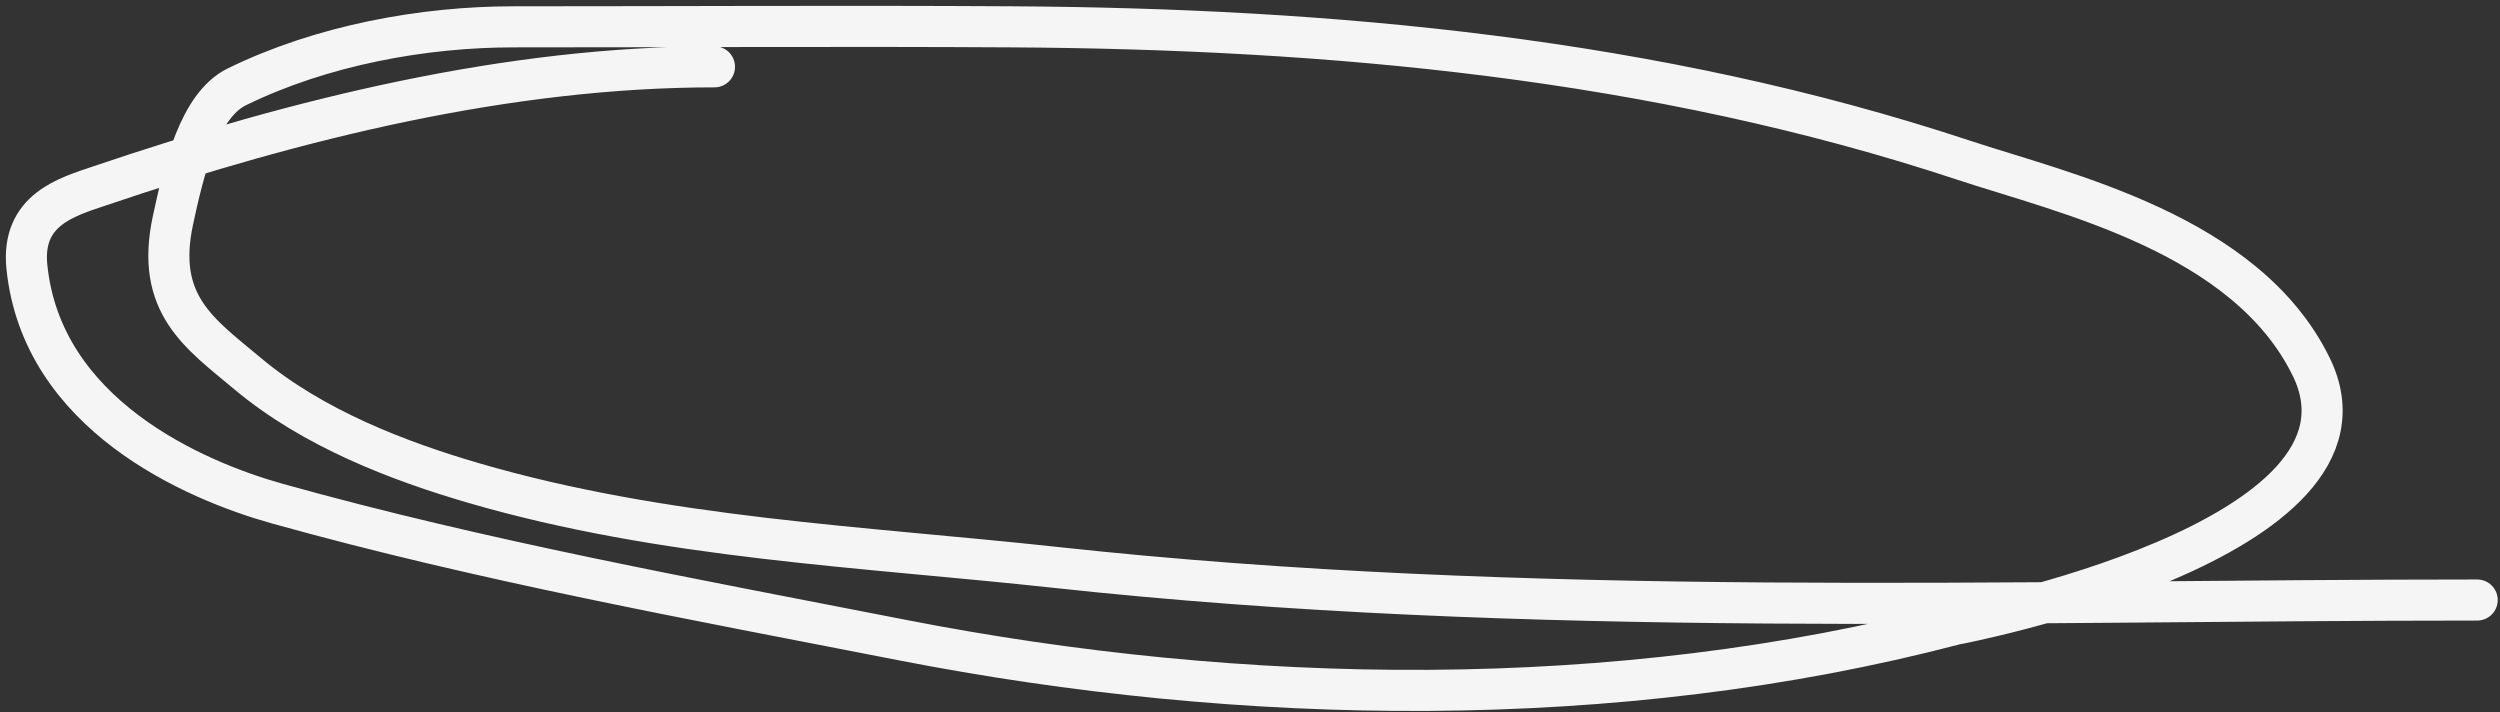
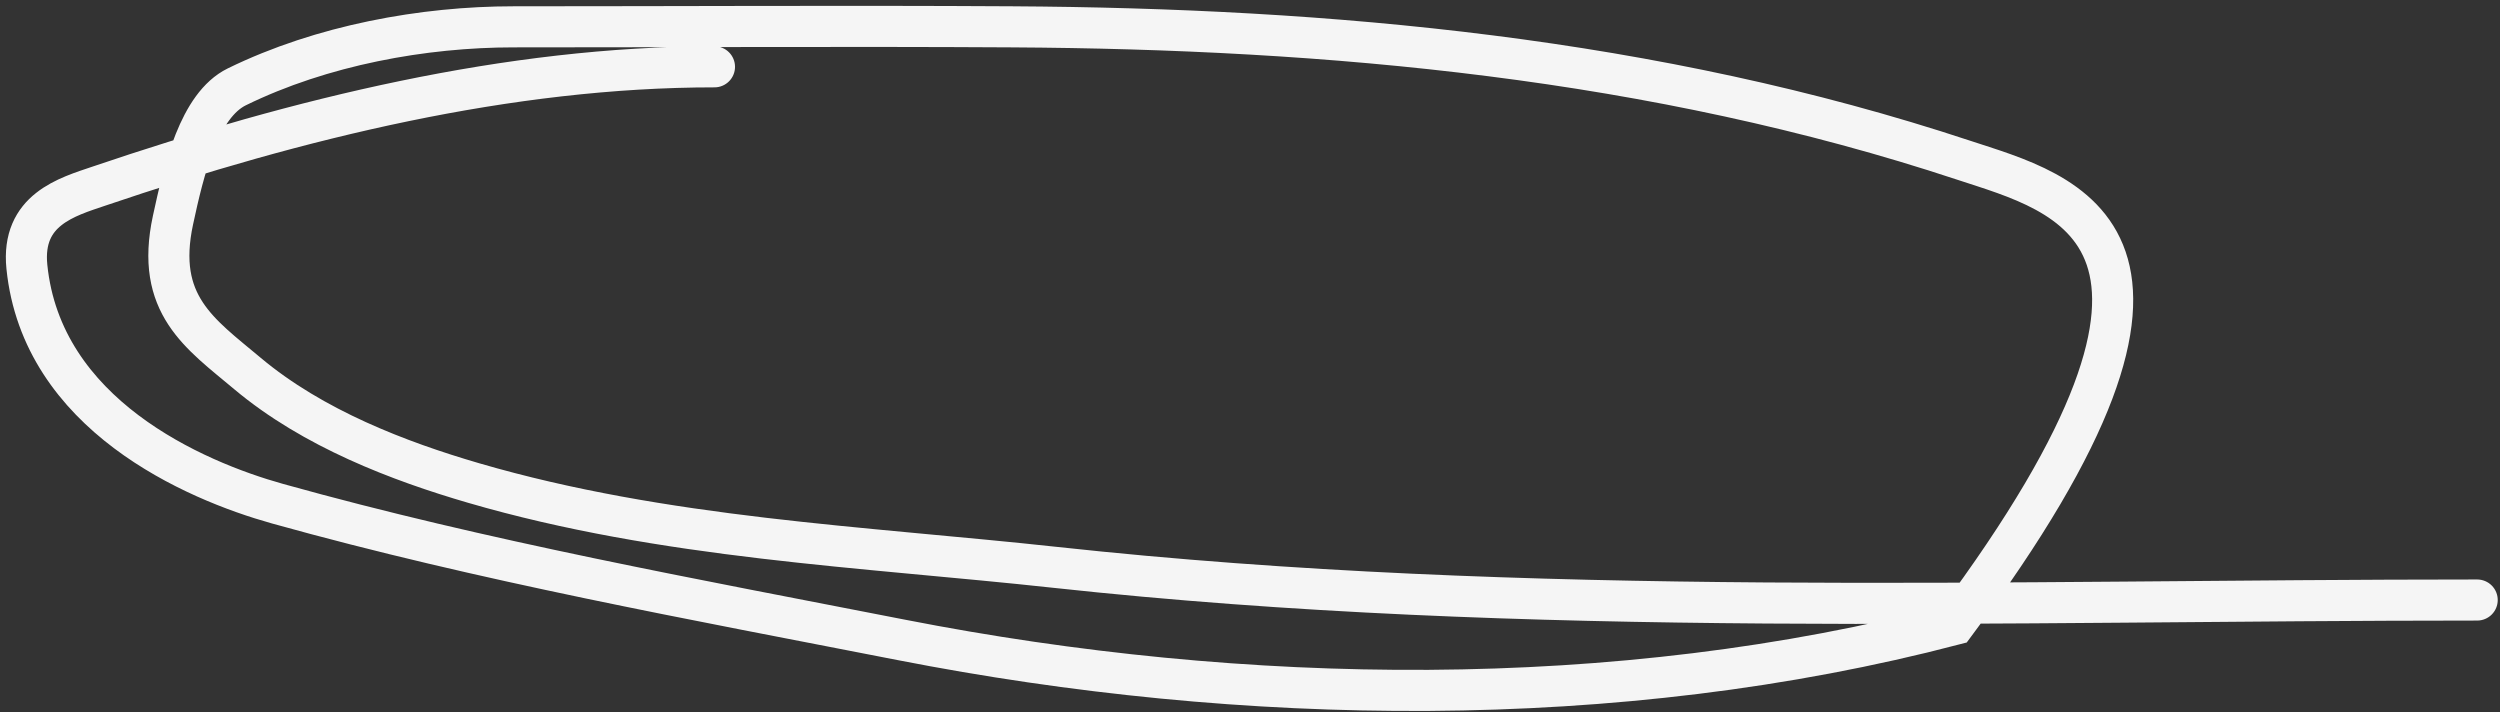
<svg xmlns="http://www.w3.org/2000/svg" width="379" height="108" viewBox="0 0 379 108" fill="none">
  <rect x="0" y="0" width="379" height="108" fill="#333333" stroke="none" />
-   <path d="M108.315 10.13C77.126 10.13 45.253 17.948 15.031 28.205C10.178 29.852 3.199 31.775 4.075 40.442C6.333 62.795 29.311 72.798 42.103 76.368C73.369 85.094 105.178 90.851 136.736 97.025C188.315 107.115 245.076 108.084 296.311 94.668C296.318 94.666 363.305 82.009 350.376 55.598C340.491 35.409 312.967 29.342 297.66 24.276C250.756 8.752 201.451 4.358 153.408 4.068C128.216 3.915 103.021 4.068 77.829 4.068C64.237 4.068 48.831 6.837 35.91 13.161C30.18 15.967 27.853 25.804 26.225 33.37C23.469 46.173 30.308 50.571 37.498 56.609C47.466 64.978 60.54 69.941 71.795 73.224C100.704 81.657 130.71 82.829 160.077 86.023C231.723 93.817 303.735 90.963 375.542 90.963" stroke="#F5F5F5" stroke-width="6.227" stroke-linecap="round" />
+   <path d="M108.315 10.13C77.126 10.13 45.253 17.948 15.031 28.205C10.178 29.852 3.199 31.775 4.075 40.442C6.333 62.795 29.311 72.798 42.103 76.368C73.369 85.094 105.178 90.851 136.736 97.025C188.315 107.115 245.076 108.084 296.311 94.668C340.491 35.409 312.967 29.342 297.66 24.276C250.756 8.752 201.451 4.358 153.408 4.068C128.216 3.915 103.021 4.068 77.829 4.068C64.237 4.068 48.831 6.837 35.91 13.161C30.18 15.967 27.853 25.804 26.225 33.37C23.469 46.173 30.308 50.571 37.498 56.609C47.466 64.978 60.54 69.941 71.795 73.224C100.704 81.657 130.71 82.829 160.077 86.023C231.723 93.817 303.735 90.963 375.542 90.963" stroke="#F5F5F5" stroke-width="6.227" stroke-linecap="round" />
</svg>